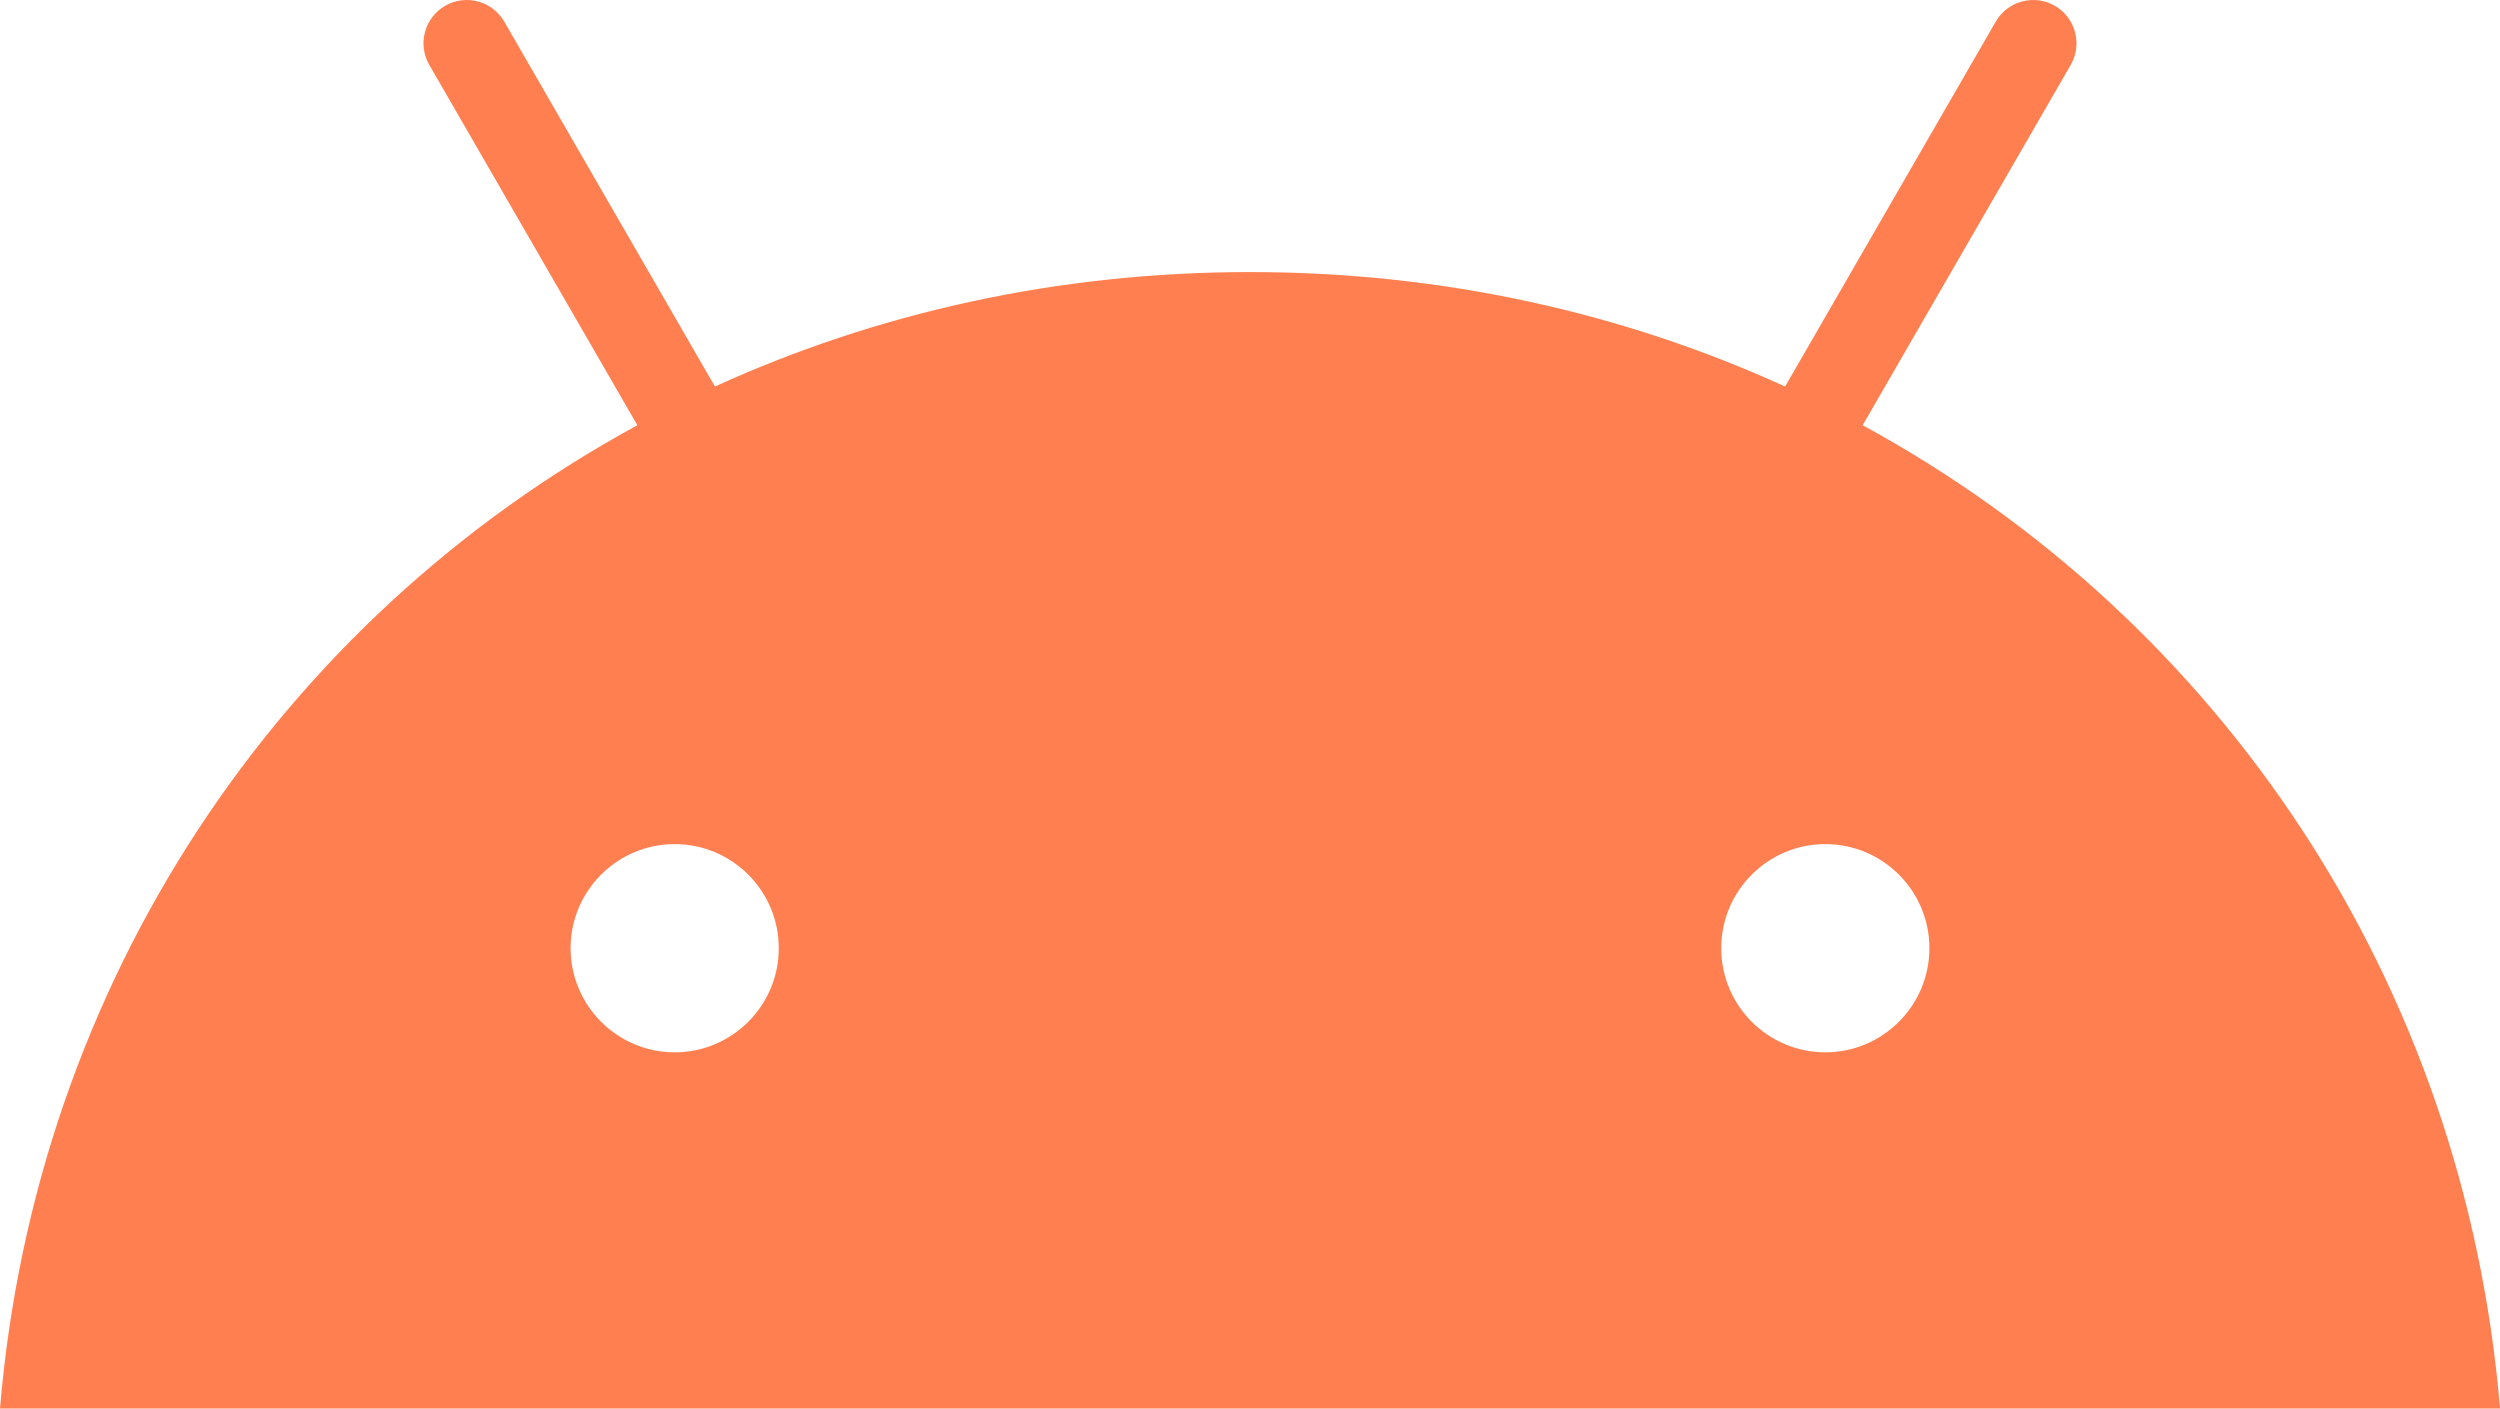
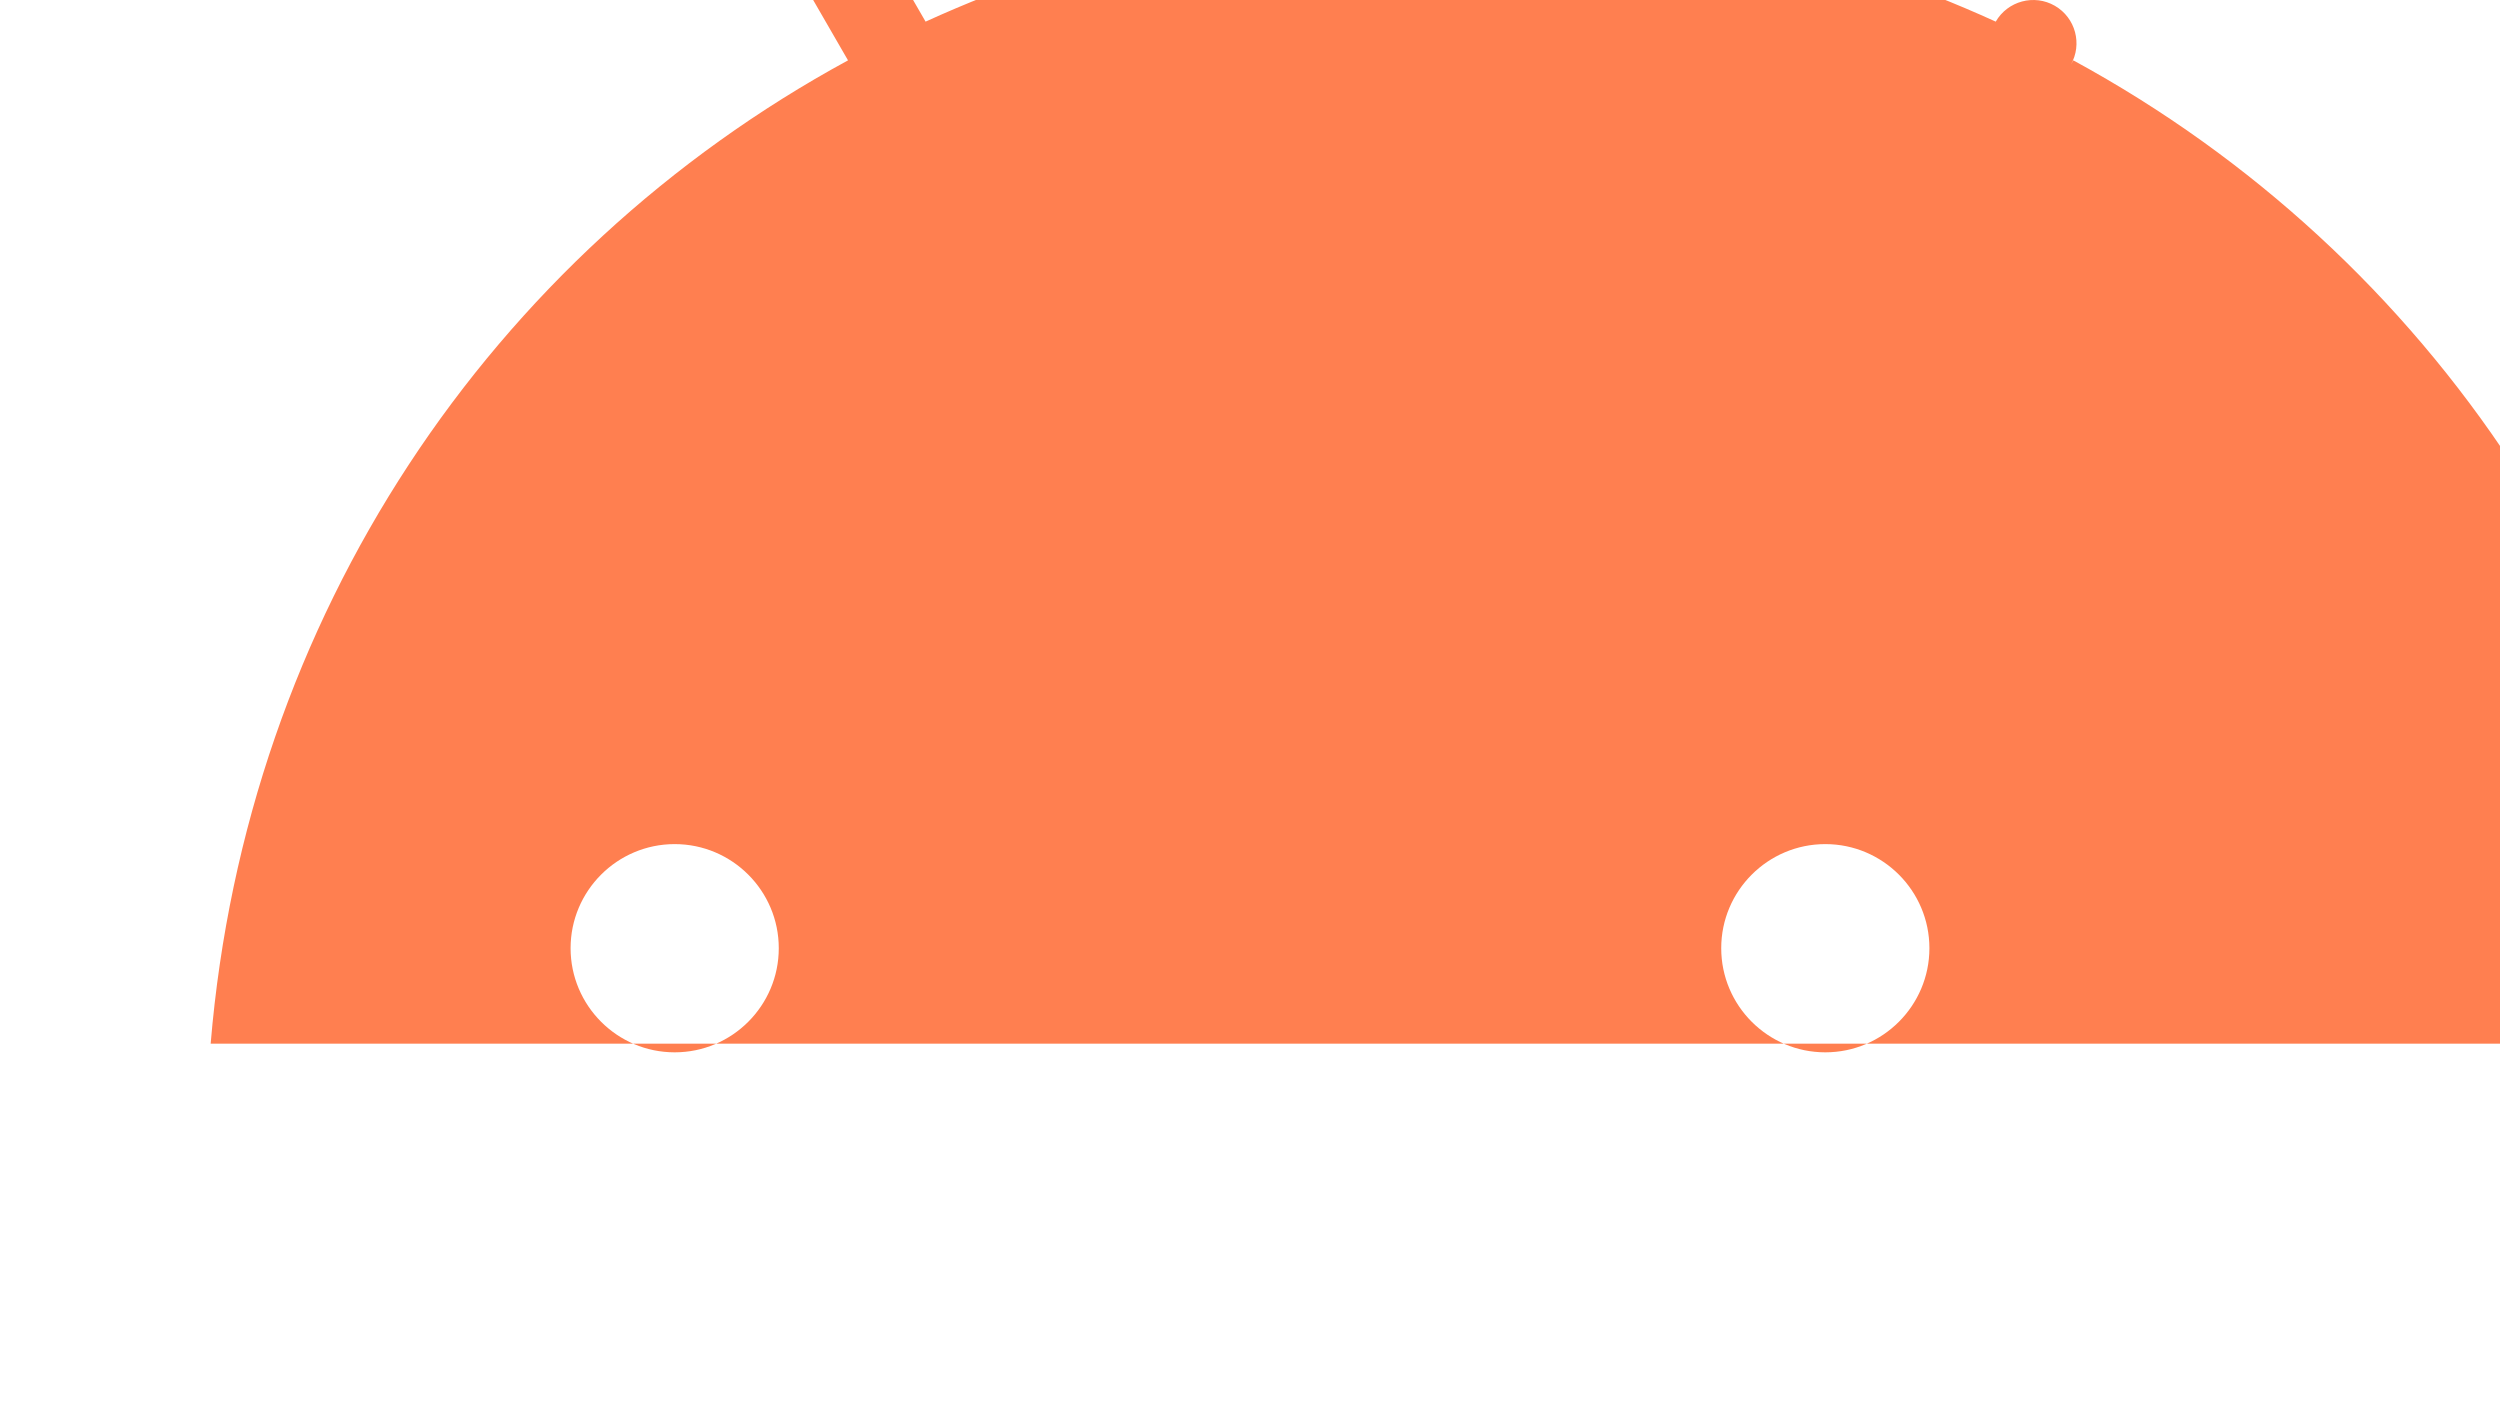
<svg xmlns="http://www.w3.org/2000/svg" xmlns:ns1="http://www.inkscape.org/namespaces/inkscape" xmlns:ns2="http://sodipodi.sourceforge.net/DTD/sodipodi-0.dtd" ns1:version="1.0 (4035a4f, 2020-05-01)" height="147.845" width="262.408" ns2:docname="Android_symbol.svg" id="svg845" xml:space="preserve" viewBox="0 0 262.408 147.845" y="0px" x="0px" version="1.1">
  <defs id="defs849" />
  <ns2:namedview ns1:current-layer="g841" ns1:window-maximized="1" ns1:window-y="23" ns1:window-x="42" ns1:cy="30.905562" ns1:cx="114.91853" ns1:zoom="1.7193151" showgrid="false" id="namedview847" ns1:window-height="1005" ns1:window-width="1638" ns1:pageshadow="2" ns1:pageopacity="0" guidetolerance="10" gridtolerance="10" objecttolerance="10" borderopacity="1" bordercolor="#666666" pagecolor="#ffffff" />
  <style id="style833" type="text/css">
	.st0{fill:#3DDB85;}
	.st1{fill:none;}
</style>
  <g transform="translate(-118.605,-94.176)" id="Layer_1">
    <g id="g841">
      <g style="fill:#ff7f50;fill-opacity:1" transform="translate(16.286,-8.143)" id="g837">
-         <path style="fill:#ff7f50;fill-opacity:1" id="path835" d="m 293.91,212.775 c -6.025,0 -10.926,-4.905 -10.926,-10.93 0,-6.025 4.901,-10.926 10.926,-10.926 6.025,0 10.926,4.901 10.926,10.926 0,6.025 -4.901,10.93 -10.926,10.93 m -120.774,0 c -6.025,0 -10.926,-4.905 -10.926,-10.93 0,-6.025 4.901,-10.926 10.926,-10.926 6.025,0 10.926,4.901 10.926,10.926 0,6.025 -4.901,10.93 -10.926,10.93 m 124.693,-65.82 21.838,-37.822 c 1.252,-2.174 0.507,-4.951 -1.663,-6.206 -2.17,-1.252 -4.951,-0.507 -6.206,1.663 l -22.111,38.301 c -16.909,-7.717 -35.9,-12.015 -56.164,-12.015 -20.264,0 -39.254,4.298 -56.163,12.015 l -22.111,-38.301 c -1.255,-2.17 -4.036,-2.915 -6.206,-1.663 -2.17,1.255 -2.919,4.032 -1.663,6.206 l 21.838,37.822 c -37.499,20.395 -63.146,58.359 -66.898,103.209 h 262.408 c -3.755,-44.851 -29.403,-82.814 -66.898,-103.209" class="st0" />
+         <path style="fill:#ff7f50;fill-opacity:1" id="path835" d="m 293.91,212.775 c -6.025,0 -10.926,-4.905 -10.926,-10.93 0,-6.025 4.901,-10.926 10.926,-10.926 6.025,0 10.926,4.901 10.926,10.926 0,6.025 -4.901,10.93 -10.926,10.93 m -120.774,0 c -6.025,0 -10.926,-4.905 -10.926,-10.93 0,-6.025 4.901,-10.926 10.926,-10.926 6.025,0 10.926,4.901 10.926,10.926 0,6.025 -4.901,10.93 -10.926,10.93 m 124.693,-65.82 21.838,-37.822 c 1.252,-2.174 0.507,-4.951 -1.663,-6.206 -2.17,-1.252 -4.951,-0.507 -6.206,1.663 c -16.909,-7.717 -35.9,-12.015 -56.164,-12.015 -20.264,0 -39.254,4.298 -56.163,12.015 l -22.111,-38.301 c -1.255,-2.17 -4.036,-2.915 -6.206,-1.663 -2.17,1.255 -2.919,4.032 -1.663,6.206 l 21.838,37.822 c -37.499,20.395 -63.146,58.359 -66.898,103.209 h 262.408 c -3.755,-44.851 -29.403,-82.814 -66.898,-103.209" class="st0" />
      </g>
-       <rect y="0" x="0" id="rect839" height="250.164" width="467.046" class="st1" />
    </g>
  </g>
  <g transform="translate(-118.605,-94.176)" id="Layer_2">
</g>
</svg>